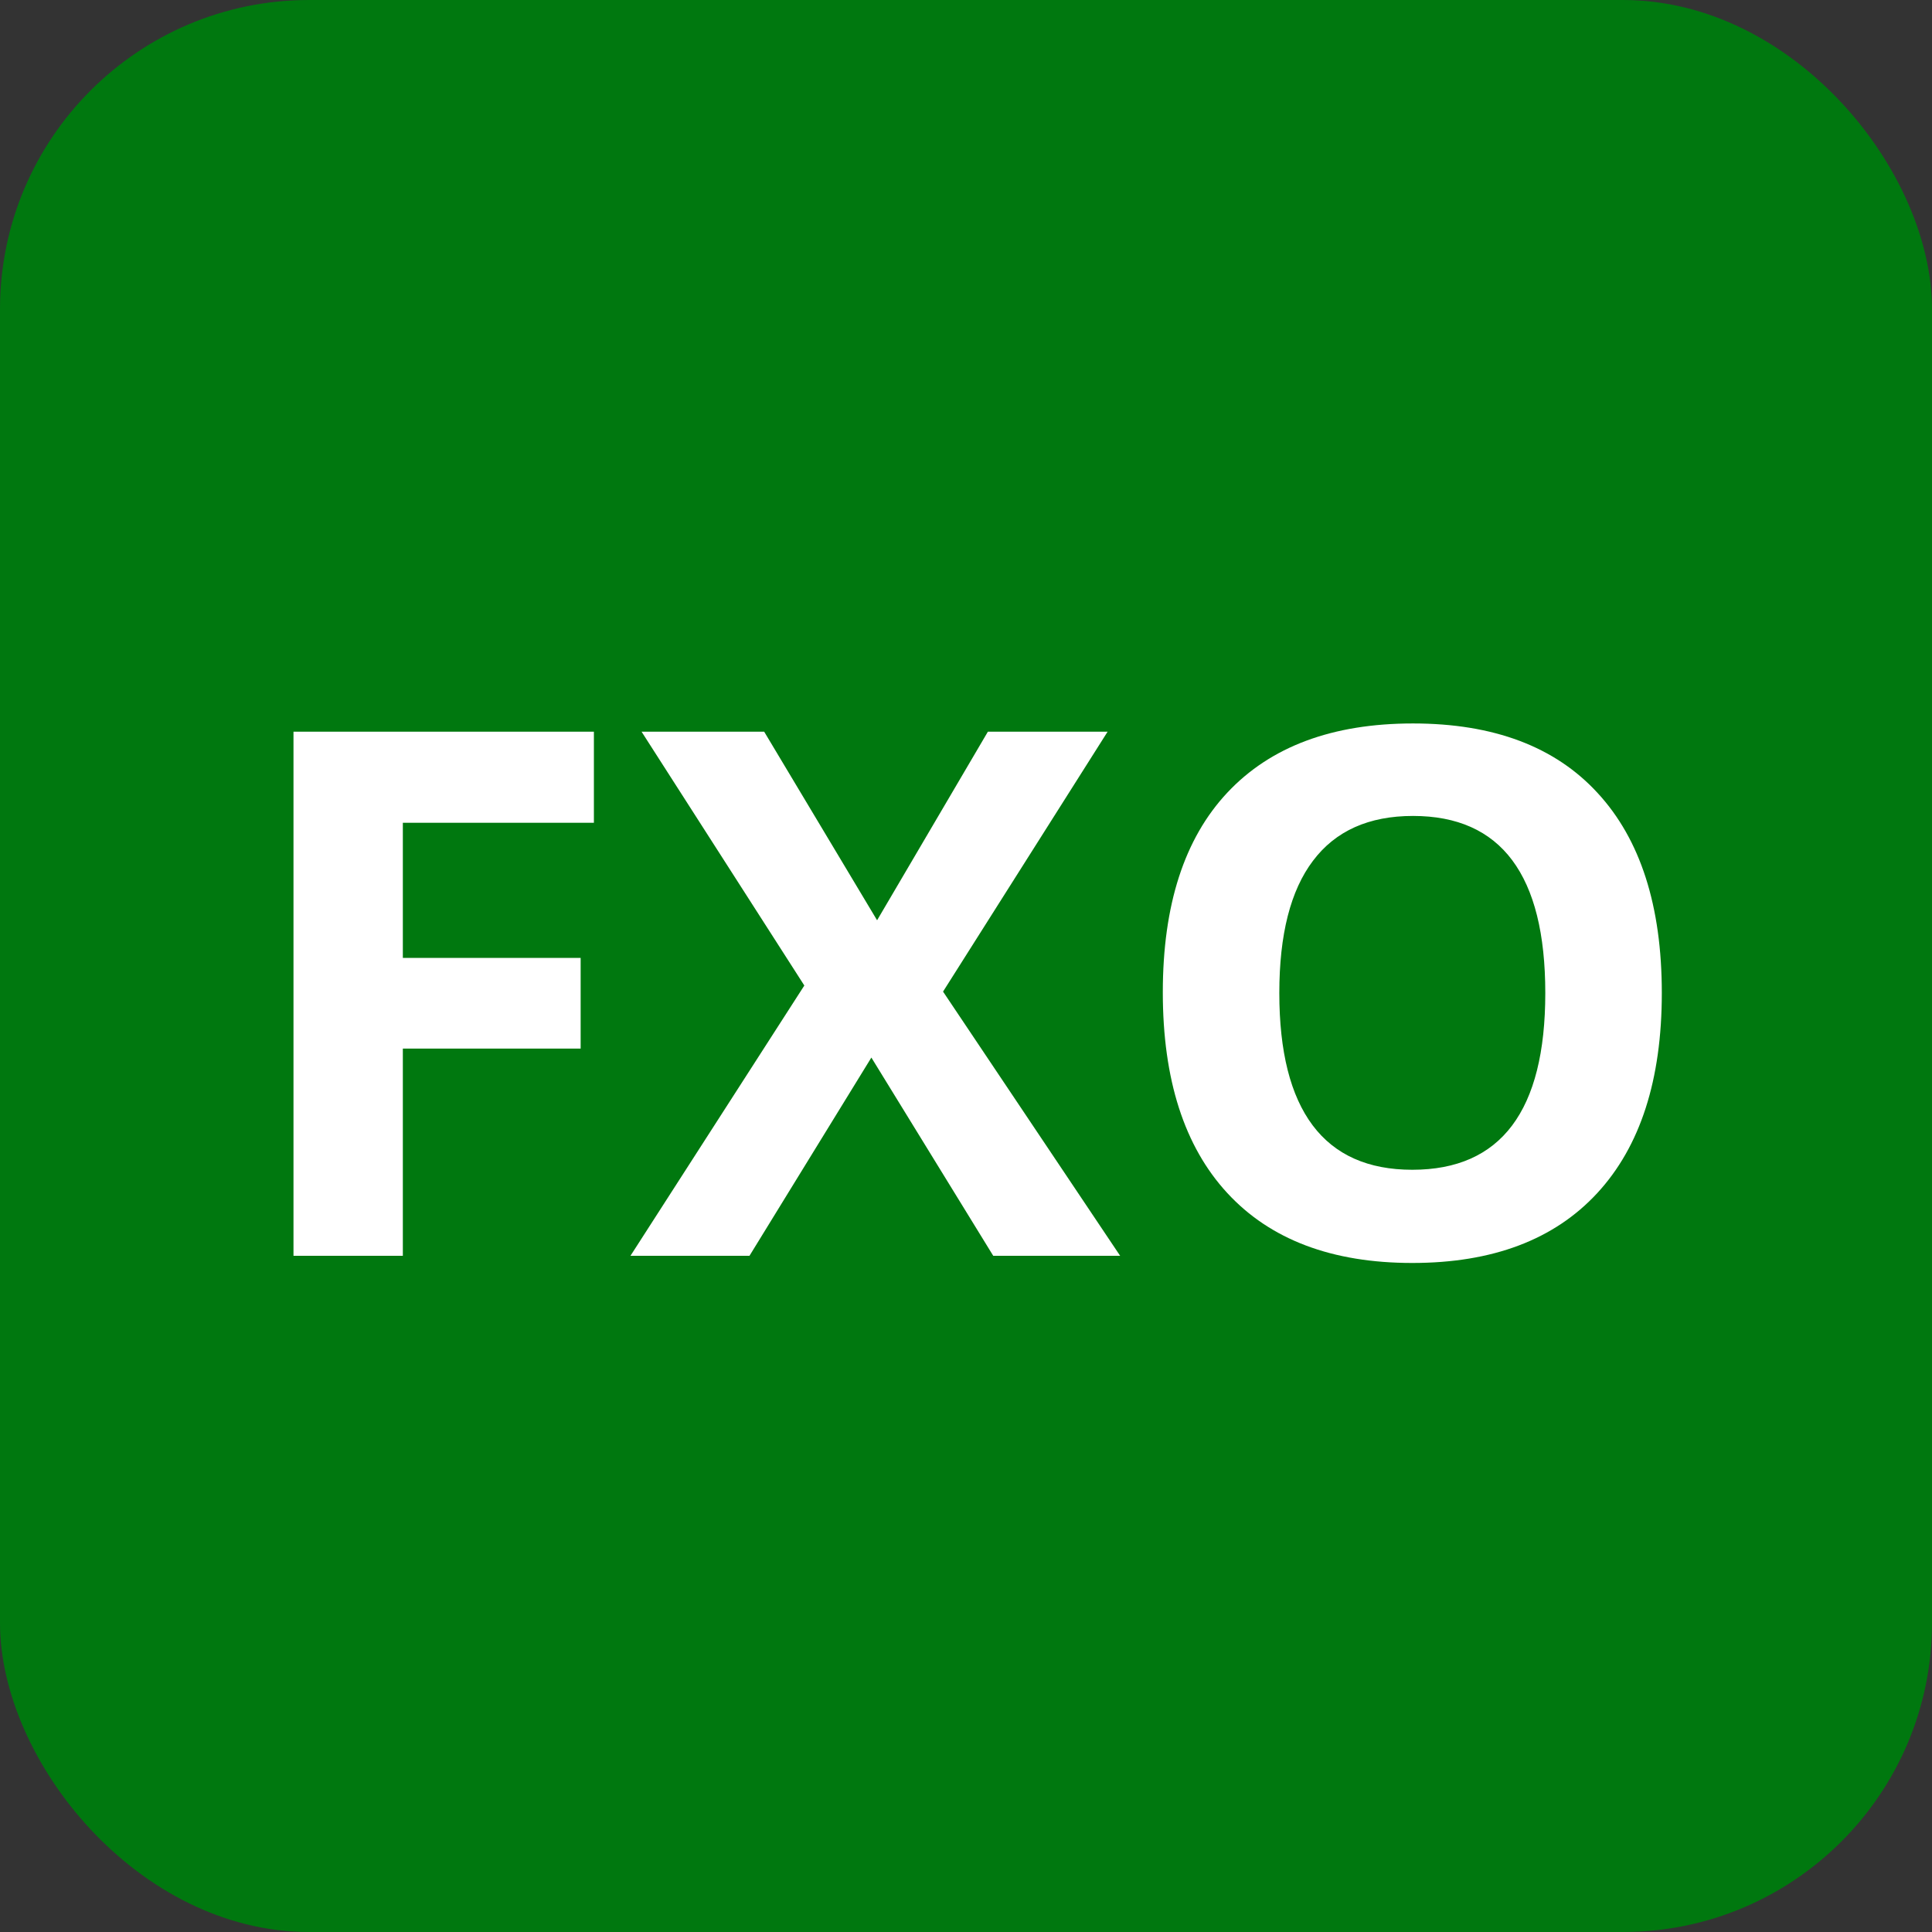
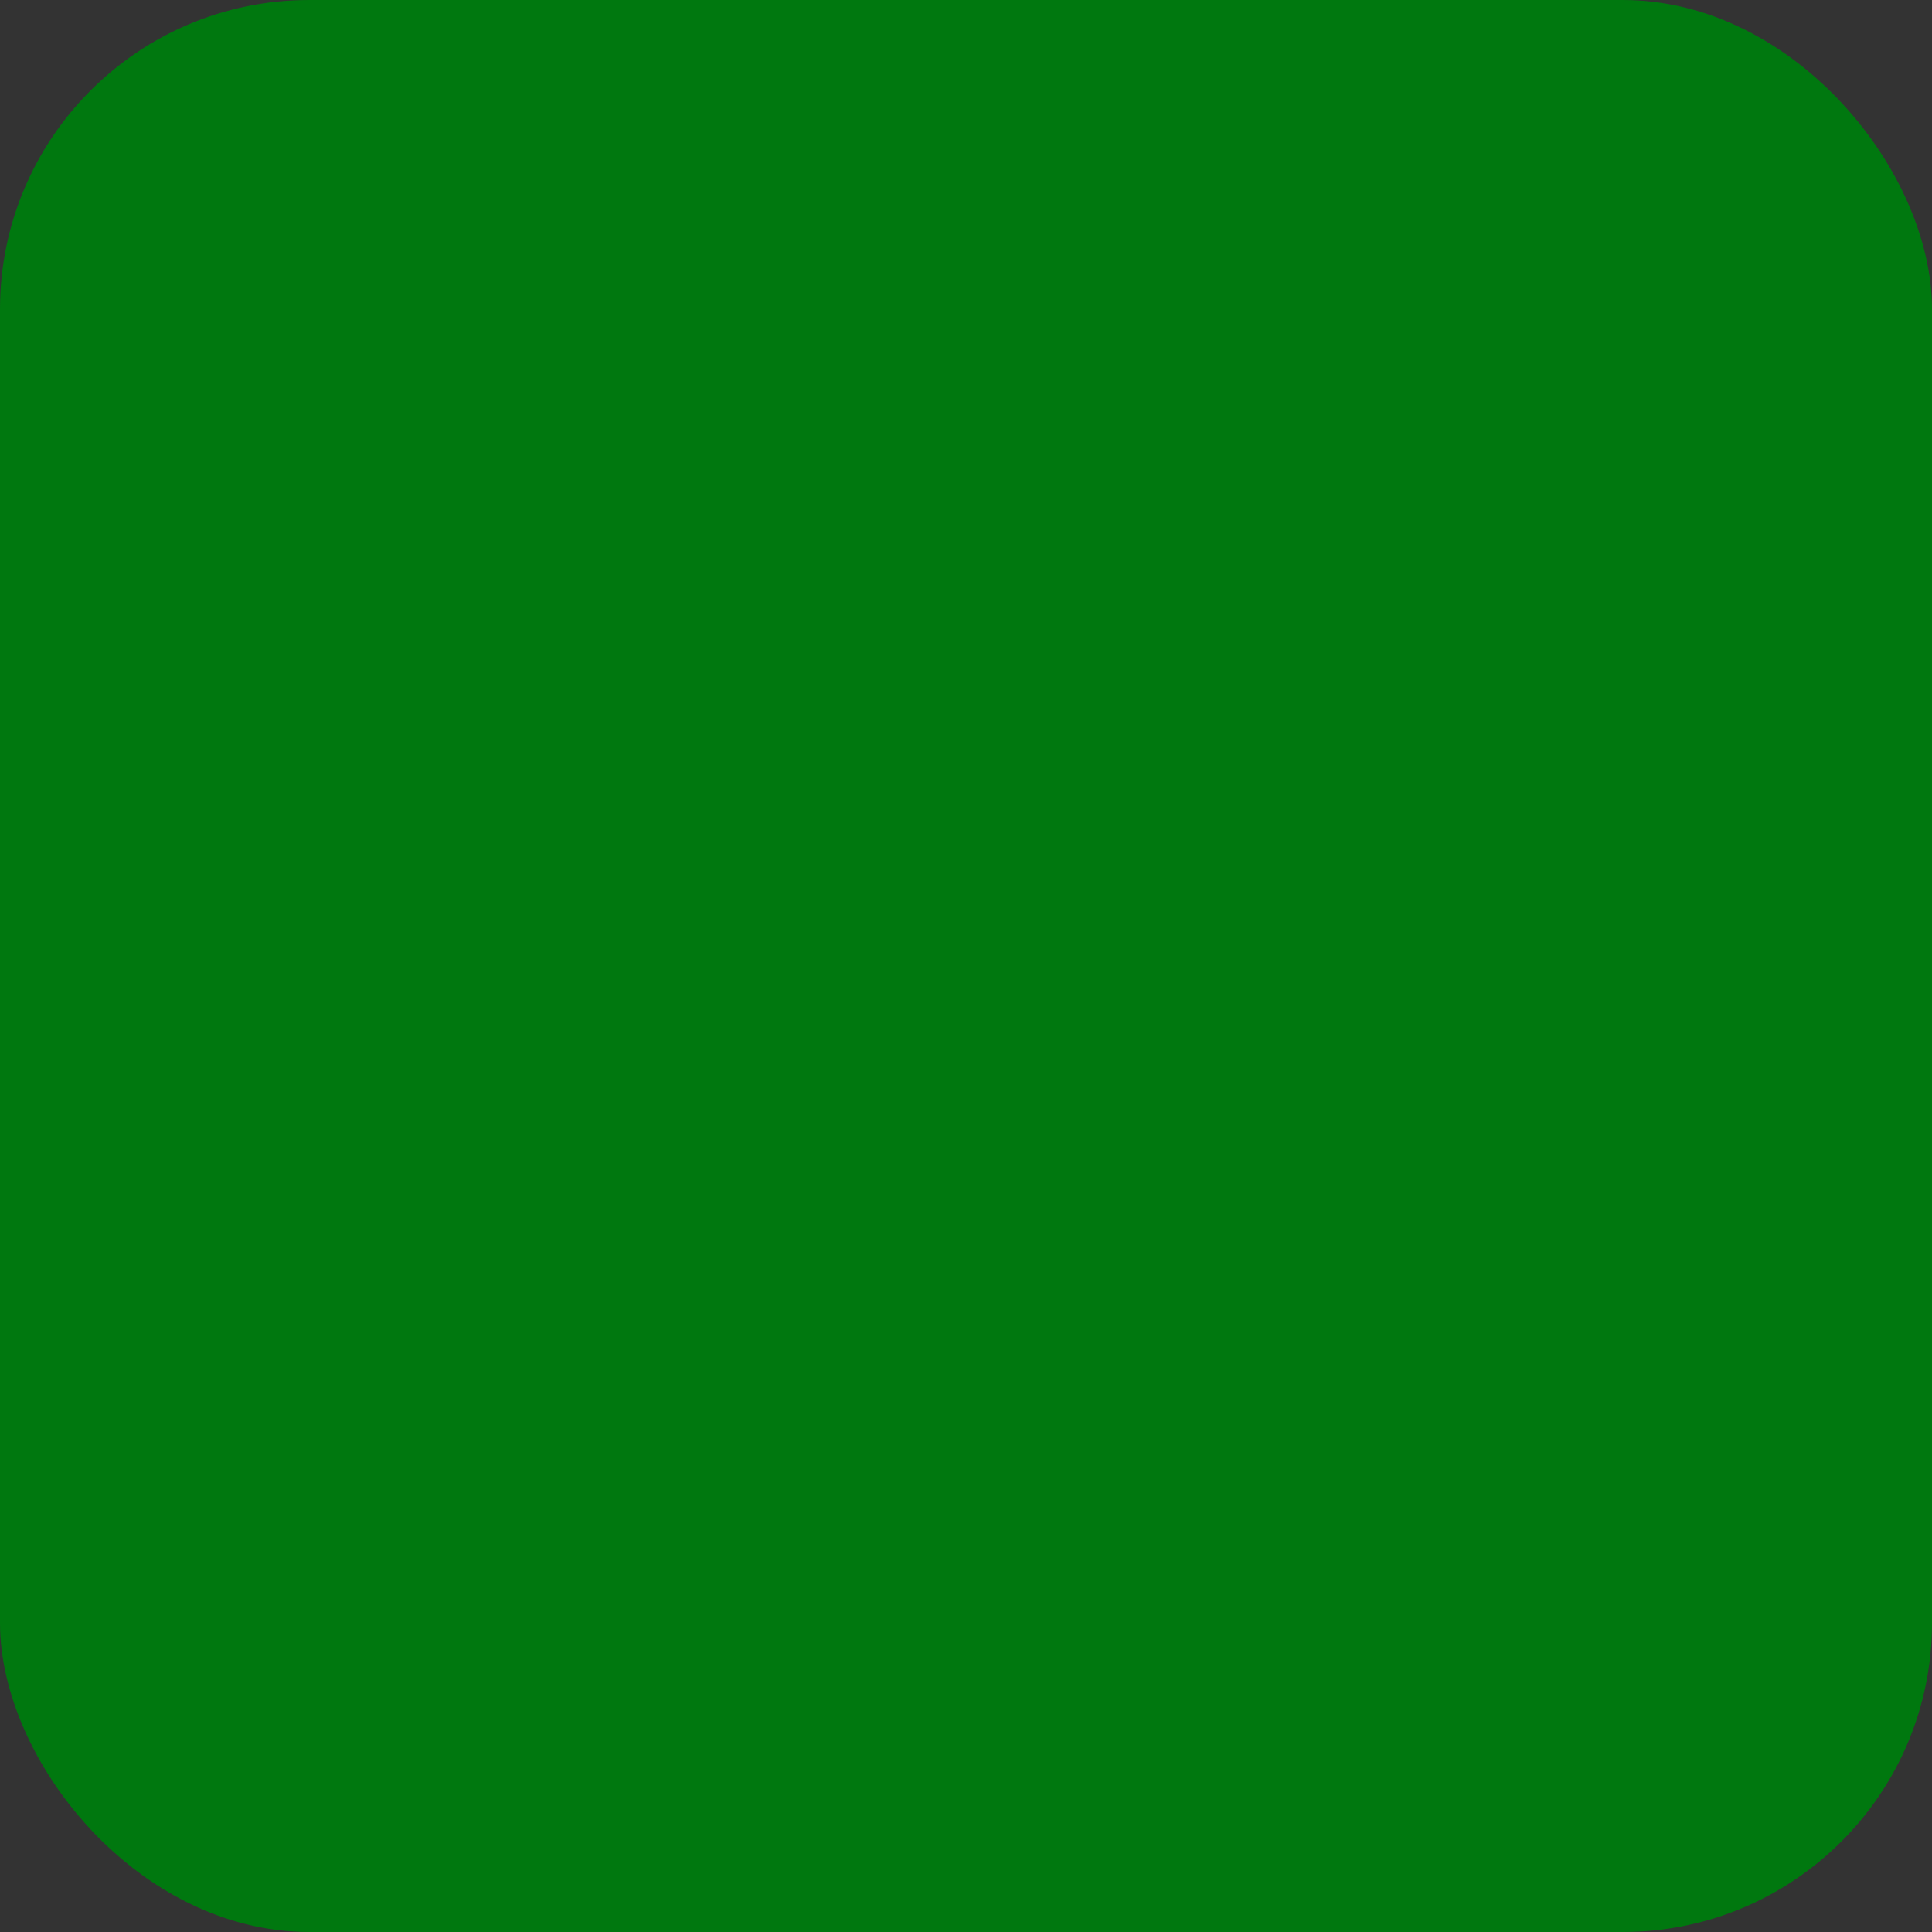
<svg xmlns="http://www.w3.org/2000/svg" width="100" height="100" viewBox="0 0 100 100" fill="none">
  <rect x="0" y="0" width="100" height="100" fill="#333333" stroke="none" />
  <rect width="100" height="100" rx="16" fill="#00780F" />
-   <path d="M20.851 65H15.191V37.873H30.74V42.586H20.851V49.581H30.054V54.275H20.851V65ZM57.978 65H51.41L45.102 54.739L38.793 65H32.633L41.632 51.01L33.208 37.873H39.554L45.398 47.633L51.132 37.873H57.329L48.812 51.325L57.978 65ZM86.015 51.399C86.015 55.89 84.901 59.341 82.675 61.753C80.448 64.165 77.257 65.371 73.101 65.371C68.944 65.371 65.753 64.165 63.526 61.753C61.3 59.341 60.187 55.877 60.187 51.362C60.187 46.847 61.3 43.402 63.526 41.027C65.765 38.64 68.969 37.446 73.138 37.446C77.306 37.446 80.492 38.646 82.693 41.046C84.908 43.446 86.015 46.897 86.015 51.399ZM66.217 51.399C66.217 54.43 66.792 56.712 67.942 58.246C69.093 59.78 70.812 60.547 73.101 60.547C77.69 60.547 79.984 57.498 79.984 51.399C79.984 45.289 77.702 42.233 73.138 42.233C70.849 42.233 69.124 43.007 67.961 44.553C66.798 46.087 66.217 48.369 66.217 51.399Z" fill="white" />
</svg>